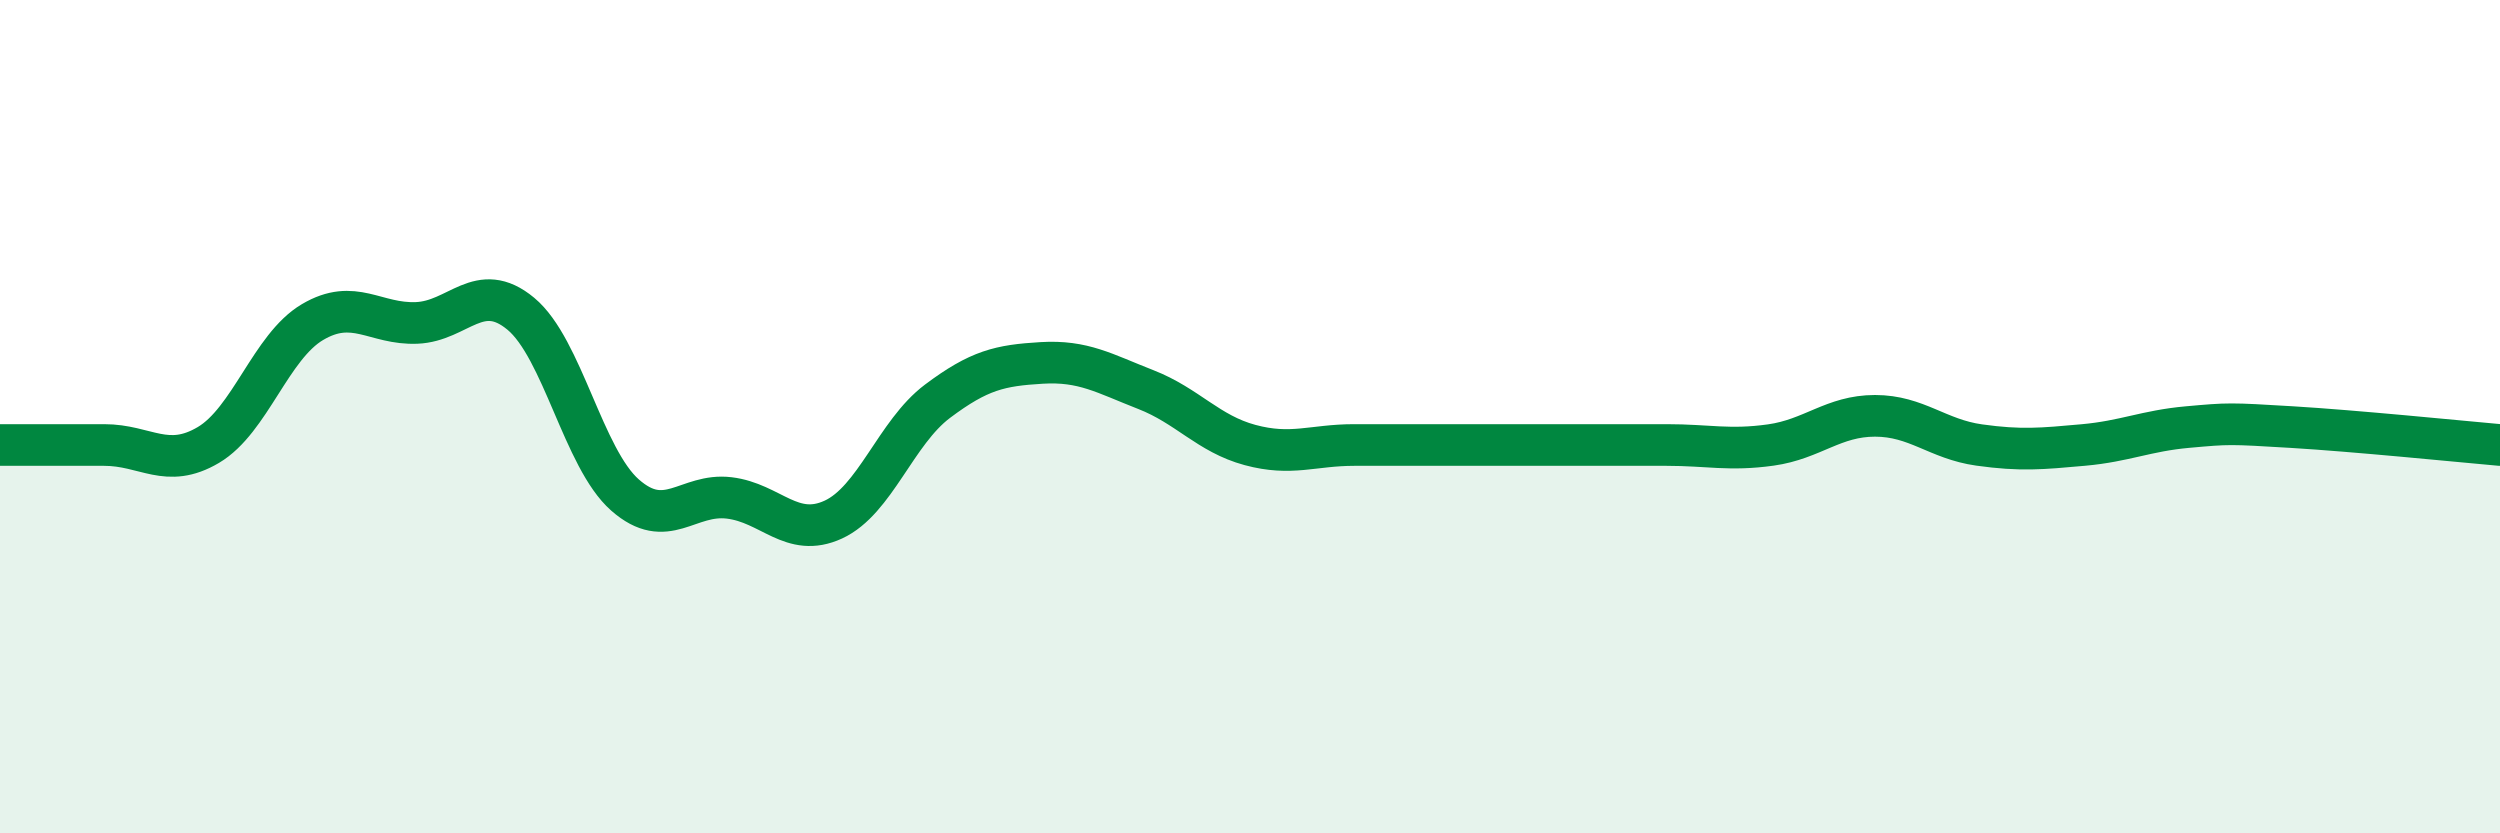
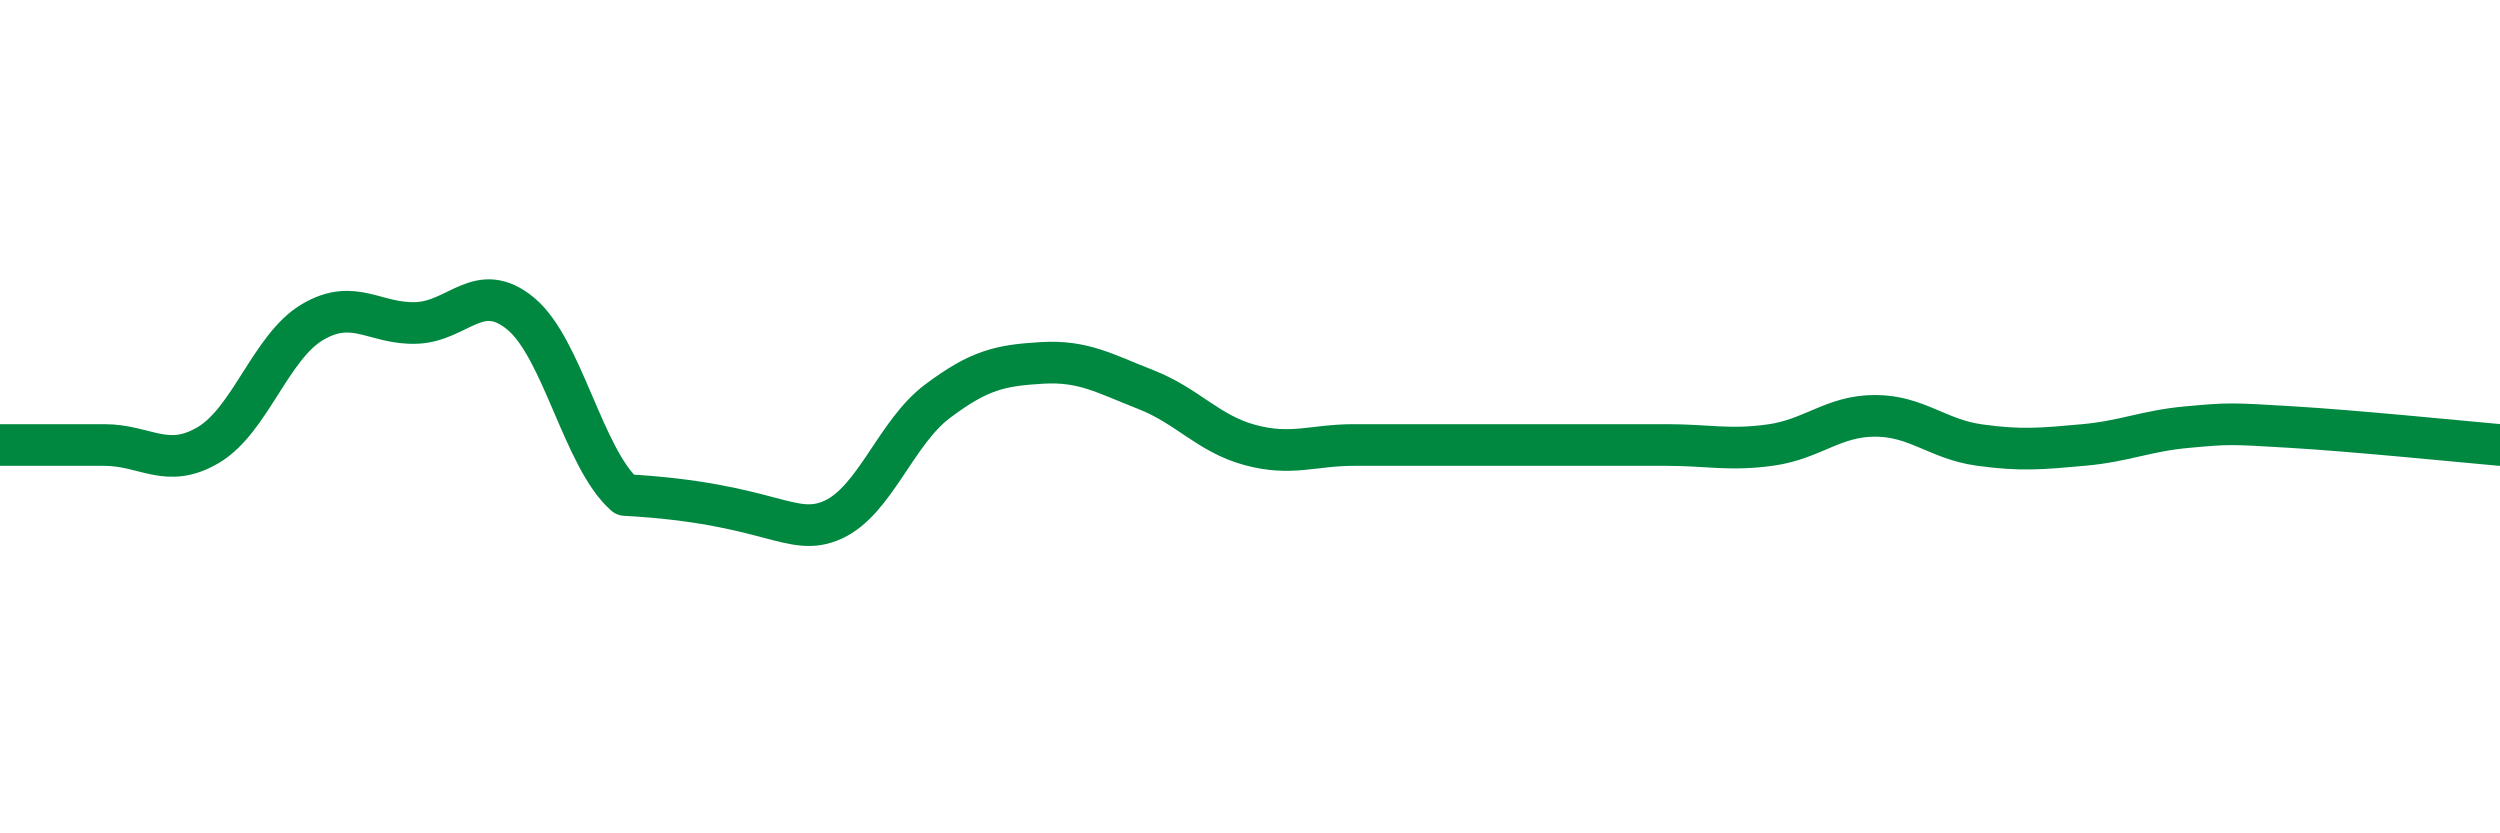
<svg xmlns="http://www.w3.org/2000/svg" width="60" height="20" viewBox="0 0 60 20">
-   <path d="M 0,10.68 C 0.5,10.68 1.5,10.68 2.5,10.68 C 3.5,10.68 4,11.27 5,10.68 C 6,10.09 6.5,8.32 7.5,7.73 C 8.5,7.14 9,7.79 10,7.75 C 11,7.71 11.5,6.7 12.5,7.53 C 13.5,8.36 14,11 15,11.88 C 16,12.76 16.5,11.83 17.5,11.95 C 18.5,12.07 19,12.93 20,12.47 C 21,12.01 21.5,10.38 22.5,9.63 C 23.5,8.88 24,8.77 25,8.71 C 26,8.65 26.5,8.96 27.5,9.35 C 28.5,9.74 29,10.41 30,10.68 C 31,10.95 31.5,10.68 32.5,10.68 C 33.5,10.68 34,10.68 35,10.68 C 36,10.68 36.5,10.68 37.5,10.68 C 38.5,10.68 39,10.68 40,10.68 C 41,10.68 41.5,10.82 42.5,10.68 C 43.5,10.54 44,9.98 45,9.98 C 46,9.98 46.5,10.54 47.5,10.68 C 48.5,10.82 49,10.77 50,10.68 C 51,10.59 51.5,10.34 52.5,10.25 C 53.5,10.16 53.5,10.16 55,10.25 C 56.5,10.34 59,10.59 60,10.68L60 20L0 20Z" fill="#008740" opacity="0.1" stroke-linecap="round" stroke-linejoin="round" />
-   <path d="M 0,10.68 C 0.5,10.68 1.5,10.68 2.5,10.68 C 3.5,10.68 4,11.27 5,10.68 C 6,10.09 6.5,8.32 7.5,7.73 C 8.5,7.14 9,7.79 10,7.75 C 11,7.71 11.5,6.7 12.5,7.53 C 13.5,8.36 14,11 15,11.88 C 16,12.76 16.5,11.83 17.5,11.95 C 18.5,12.07 19,12.93 20,12.47 C 21,12.01 21.5,10.38 22.5,9.63 C 23.5,8.88 24,8.77 25,8.71 C 26,8.65 26.5,8.96 27.5,9.35 C 28.5,9.74 29,10.41 30,10.68 C 31,10.95 31.5,10.68 32.5,10.68 C 33.5,10.68 34,10.68 35,10.68 C 36,10.68 36.5,10.68 37.5,10.68 C 38.5,10.68 39,10.68 40,10.68 C 41,10.68 41.5,10.82 42.5,10.68 C 43.5,10.54 44,9.98 45,9.98 C 46,9.98 46.5,10.54 47.5,10.68 C 48.5,10.82 49,10.77 50,10.68 C 51,10.59 51.5,10.34 52.5,10.25 C 53.5,10.16 53.5,10.16 55,10.25 C 56.5,10.34 59,10.59 60,10.68" stroke="#008740" stroke-width="1" fill="none" stroke-linecap="round" stroke-linejoin="round" />
+   <path d="M 0,10.68 C 0.5,10.68 1.5,10.68 2.5,10.68 C 3.5,10.68 4,11.27 5,10.68 C 6,10.09 6.5,8.32 7.5,7.73 C 8.5,7.14 9,7.79 10,7.75 C 11,7.71 11.5,6.7 12.5,7.53 C 13.5,8.36 14,11 15,11.88 C 18.5,12.07 19,12.93 20,12.47 C 21,12.01 21.5,10.38 22.5,9.63 C 23.5,8.88 24,8.77 25,8.71 C 26,8.65 26.5,8.96 27.5,9.35 C 28.5,9.74 29,10.41 30,10.68 C 31,10.95 31.5,10.68 32.5,10.68 C 33.5,10.68 34,10.68 35,10.68 C 36,10.68 36.5,10.68 37.5,10.68 C 38.5,10.68 39,10.68 40,10.68 C 41,10.68 41.5,10.82 42.5,10.68 C 43.5,10.54 44,9.98 45,9.98 C 46,9.98 46.5,10.54 47.5,10.68 C 48.5,10.82 49,10.77 50,10.68 C 51,10.59 51.5,10.34 52.5,10.25 C 53.5,10.16 53.5,10.16 55,10.25 C 56.5,10.34 59,10.59 60,10.68" stroke="#008740" stroke-width="1" fill="none" stroke-linecap="round" stroke-linejoin="round" />
</svg>